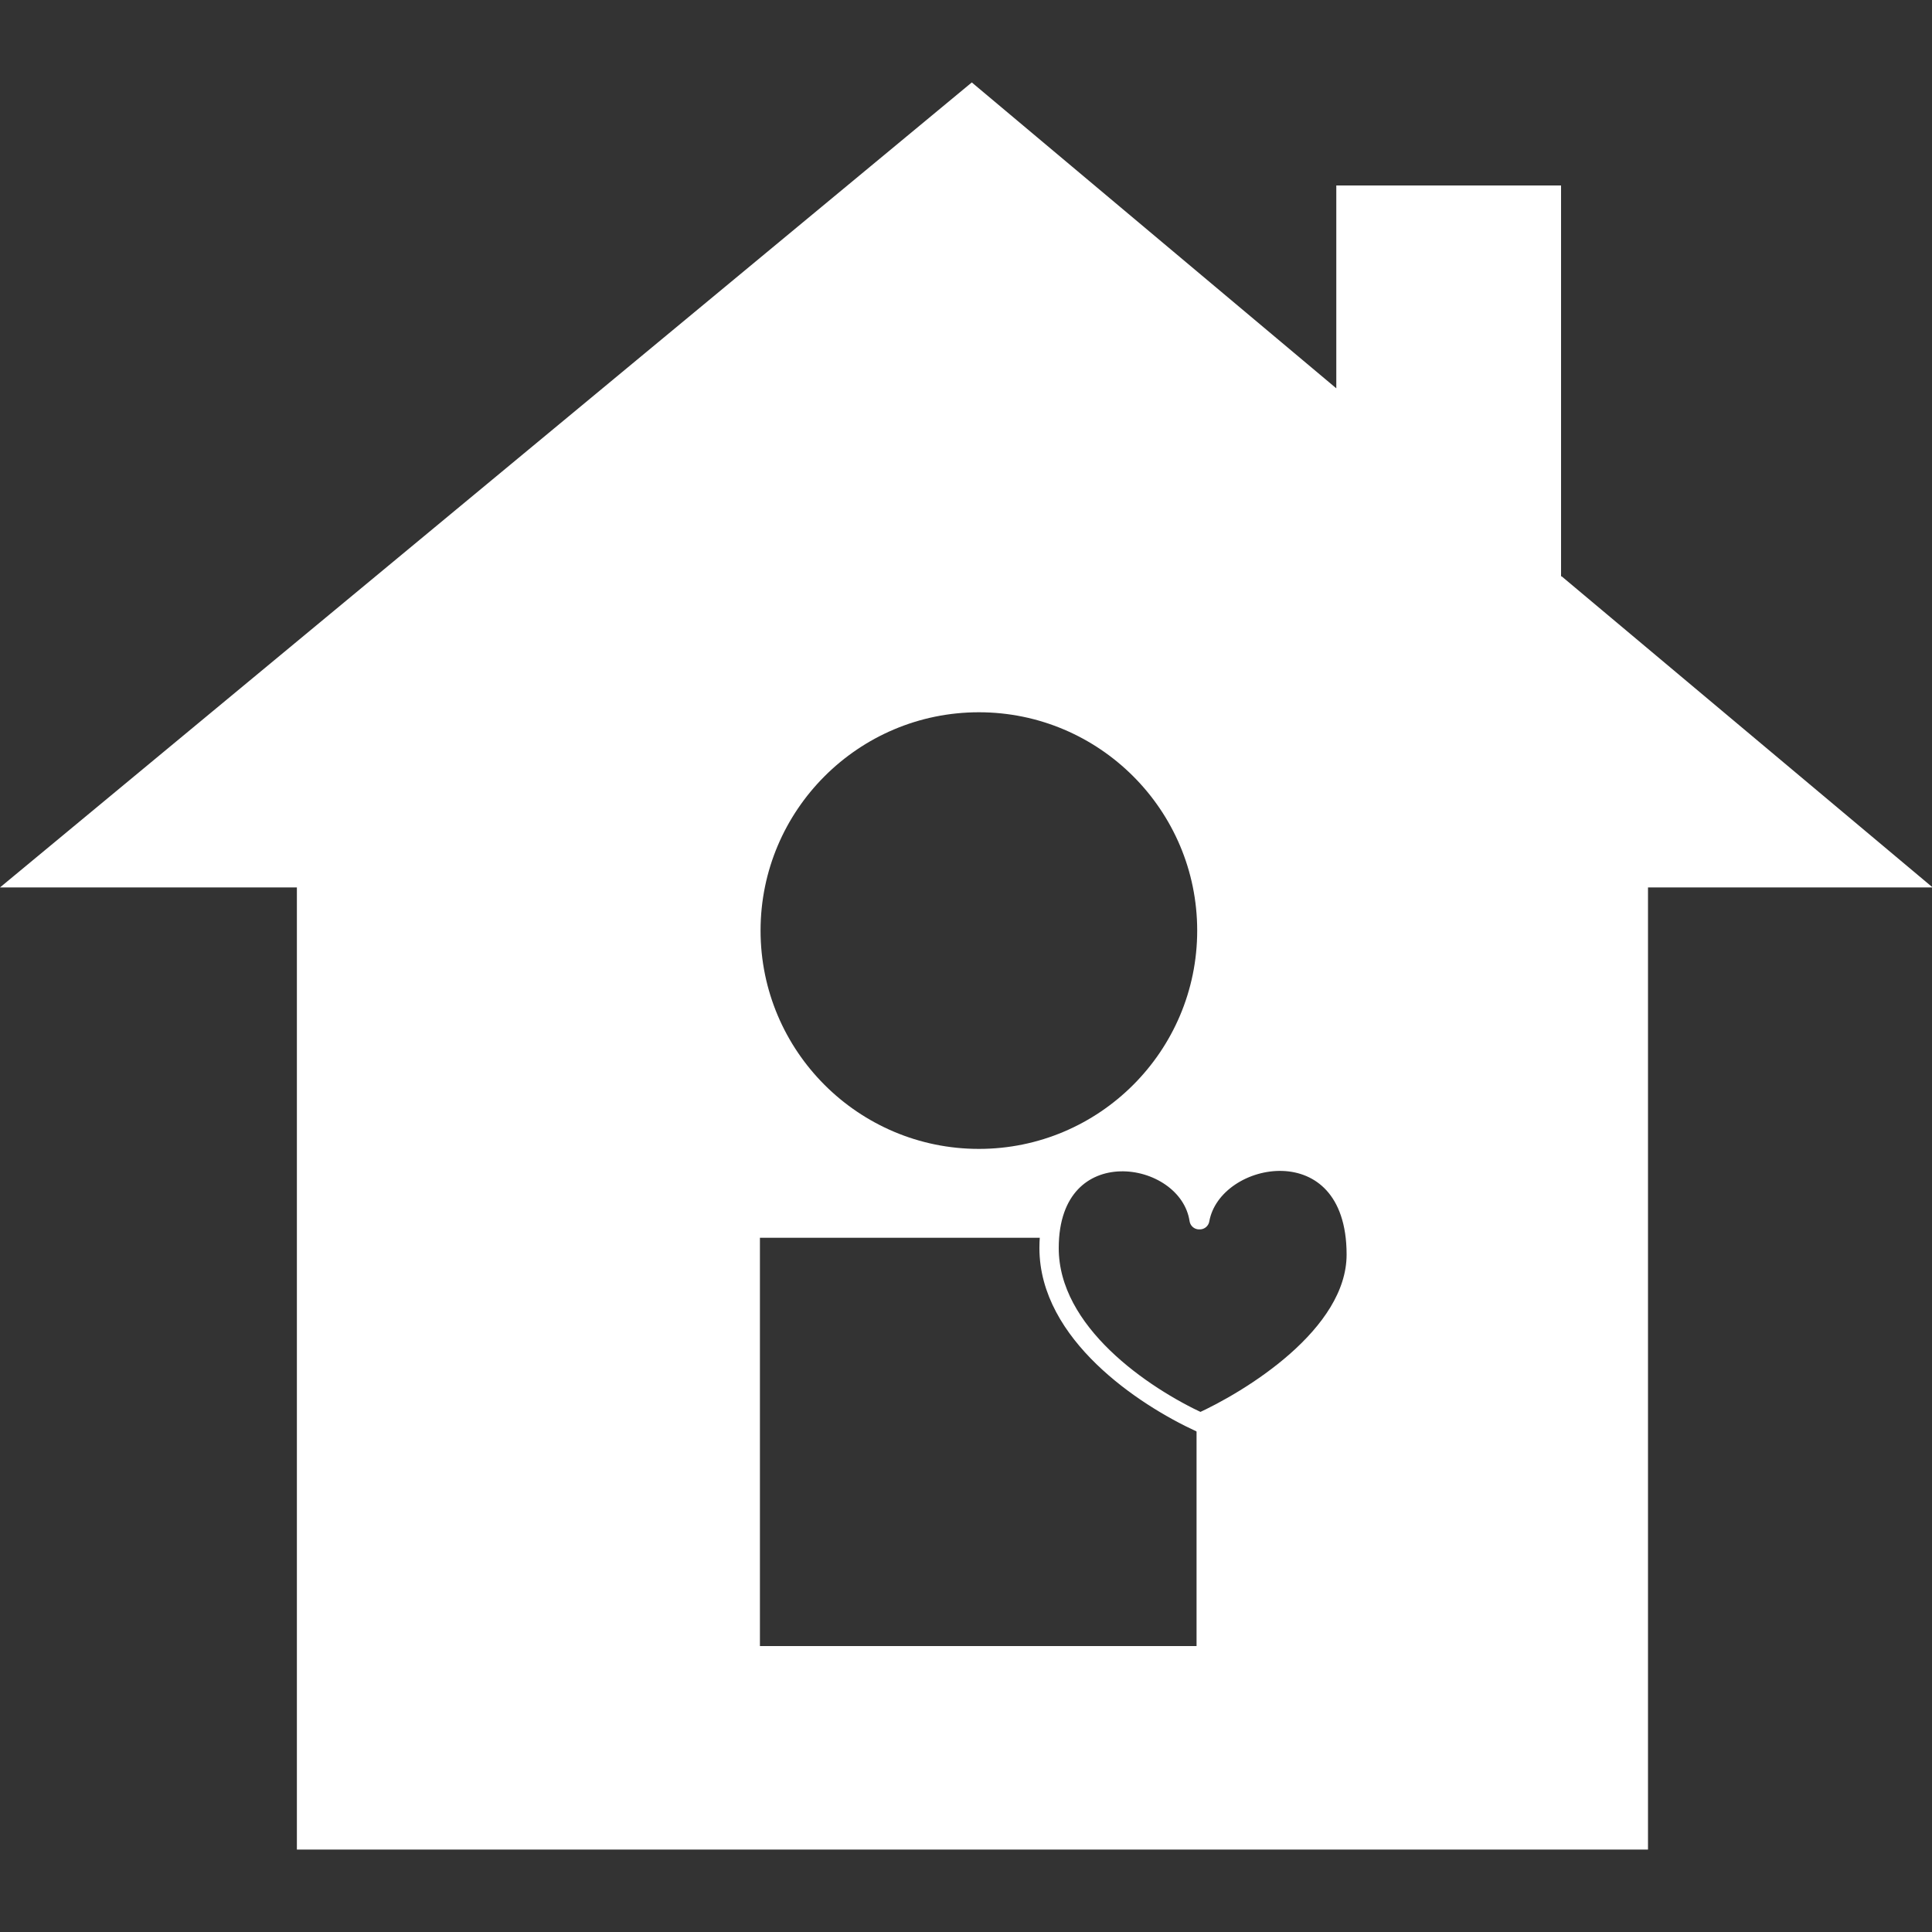
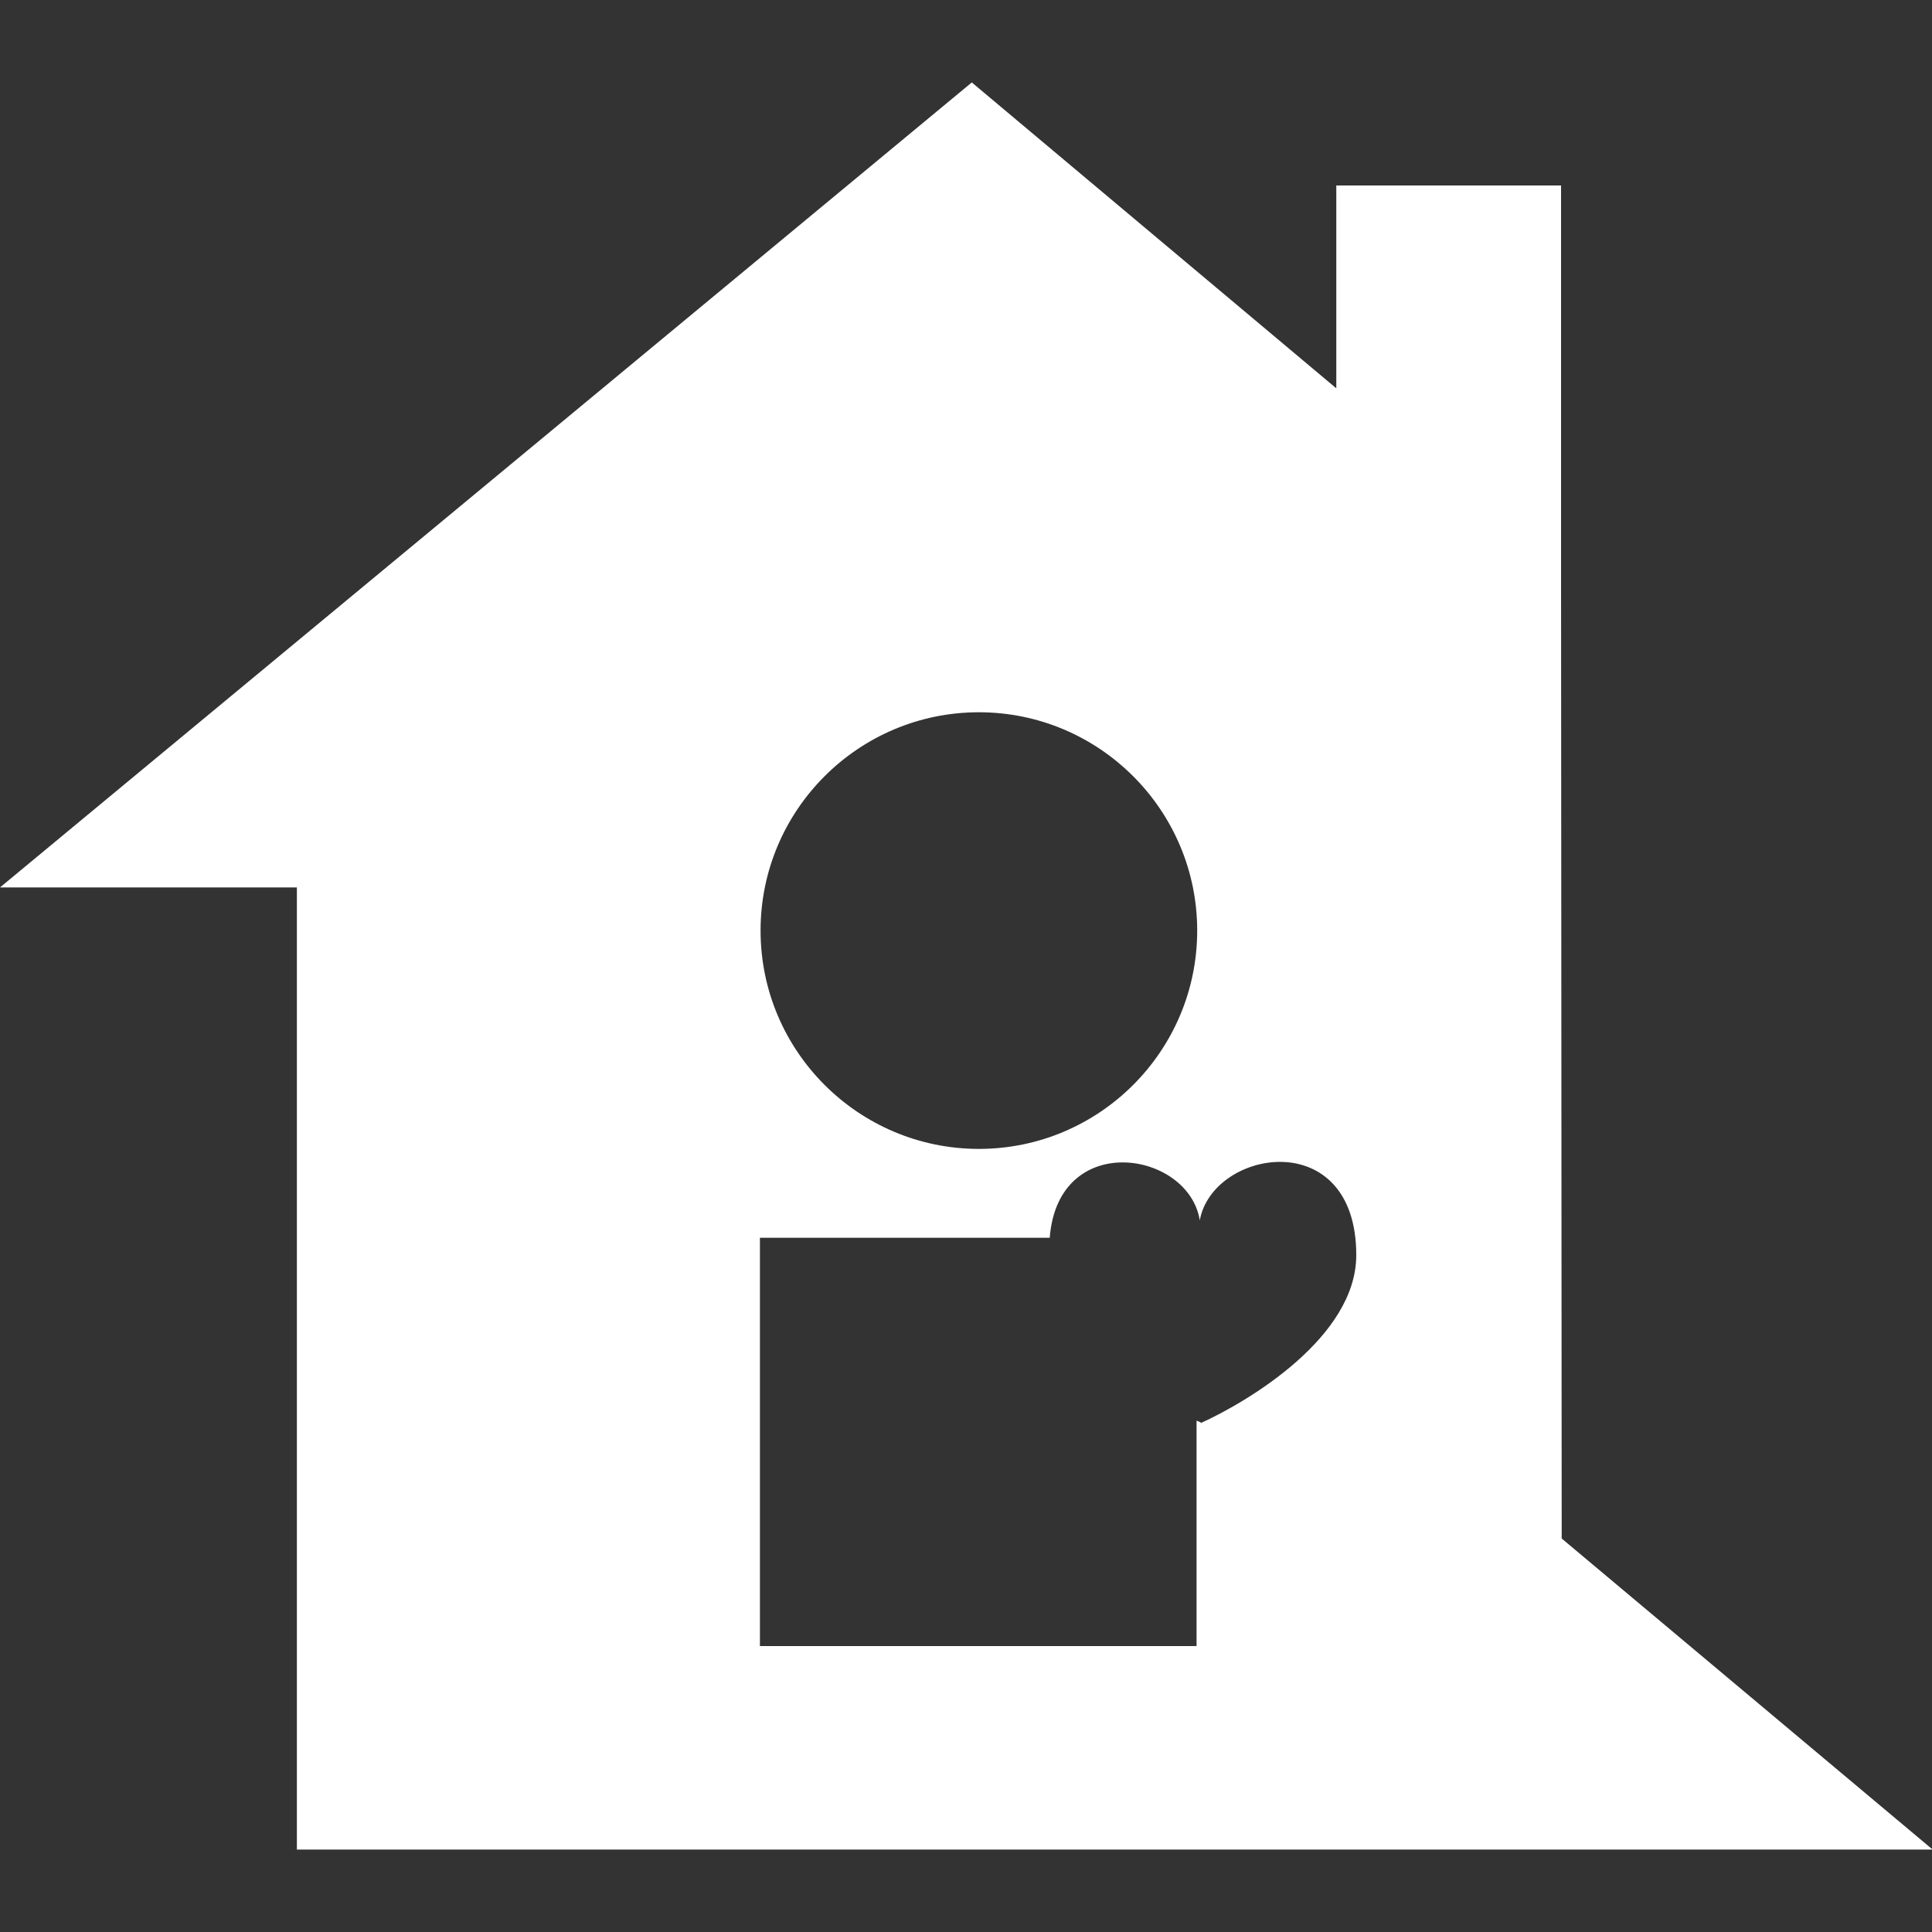
<svg xmlns="http://www.w3.org/2000/svg" id="Calque_1" version="1.1" viewBox="0 0 300 300">
  <rect x="0" y="0" width="300" height="300" fill="#333333" stroke="none" />
  <defs>
    <style> .st0 { fill: #fff; } .st1 { fill: none; stroke: #fff; stroke-linecap: round; stroke-linejoin: round; stroke-width: 3px; } </style>
  </defs>
-   <path class="st0" d="M242.4,89.5V28.8h-34.9v31.5l-56.6-47.5L0,137.8h46.1v149.4h209.8v-149.4h44.2l-57.6-48.3ZM152,110.6c18.7,0,33.9,15.2,33.9,33.9s-15.2,33.9-33.9,33.9-33.9-15.2-33.9-33.9,15.2-33.9,33.9-33.9ZM186.5,220.9c-.2-.1-.4-.2-.7-.3v35h-67.8v-63.4h45c1.3-16.8,21.6-13.5,23.3-2.7,2-11.1,24.3-14.9,24.3,5.4,0,12.7-16.7,22.7-24.2,26.1Z" />
-   <path class="st1" d="M186.3,189.4c2-11.1,24.3-14.9,24.3,5.4,0,12.7-16.7,22.7-24.2,26.1-8.9-4.1-23.5-13.9-23.5-27.1,0-18.7,21.6-15.6,23.3-4.4" />
+   <path class="st0" d="M242.4,89.5V28.8h-34.9v31.5l-56.6-47.5L0,137.8h46.1v149.4h209.8h44.2l-57.6-48.3ZM152,110.6c18.7,0,33.9,15.2,33.9,33.9s-15.2,33.9-33.9,33.9-33.9-15.2-33.9-33.9,15.2-33.9,33.9-33.9ZM186.5,220.9c-.2-.1-.4-.2-.7-.3v35h-67.8v-63.4h45c1.3-16.8,21.6-13.5,23.3-2.7,2-11.1,24.3-14.9,24.3,5.4,0,12.7-16.7,22.7-24.2,26.1Z" />
</svg>